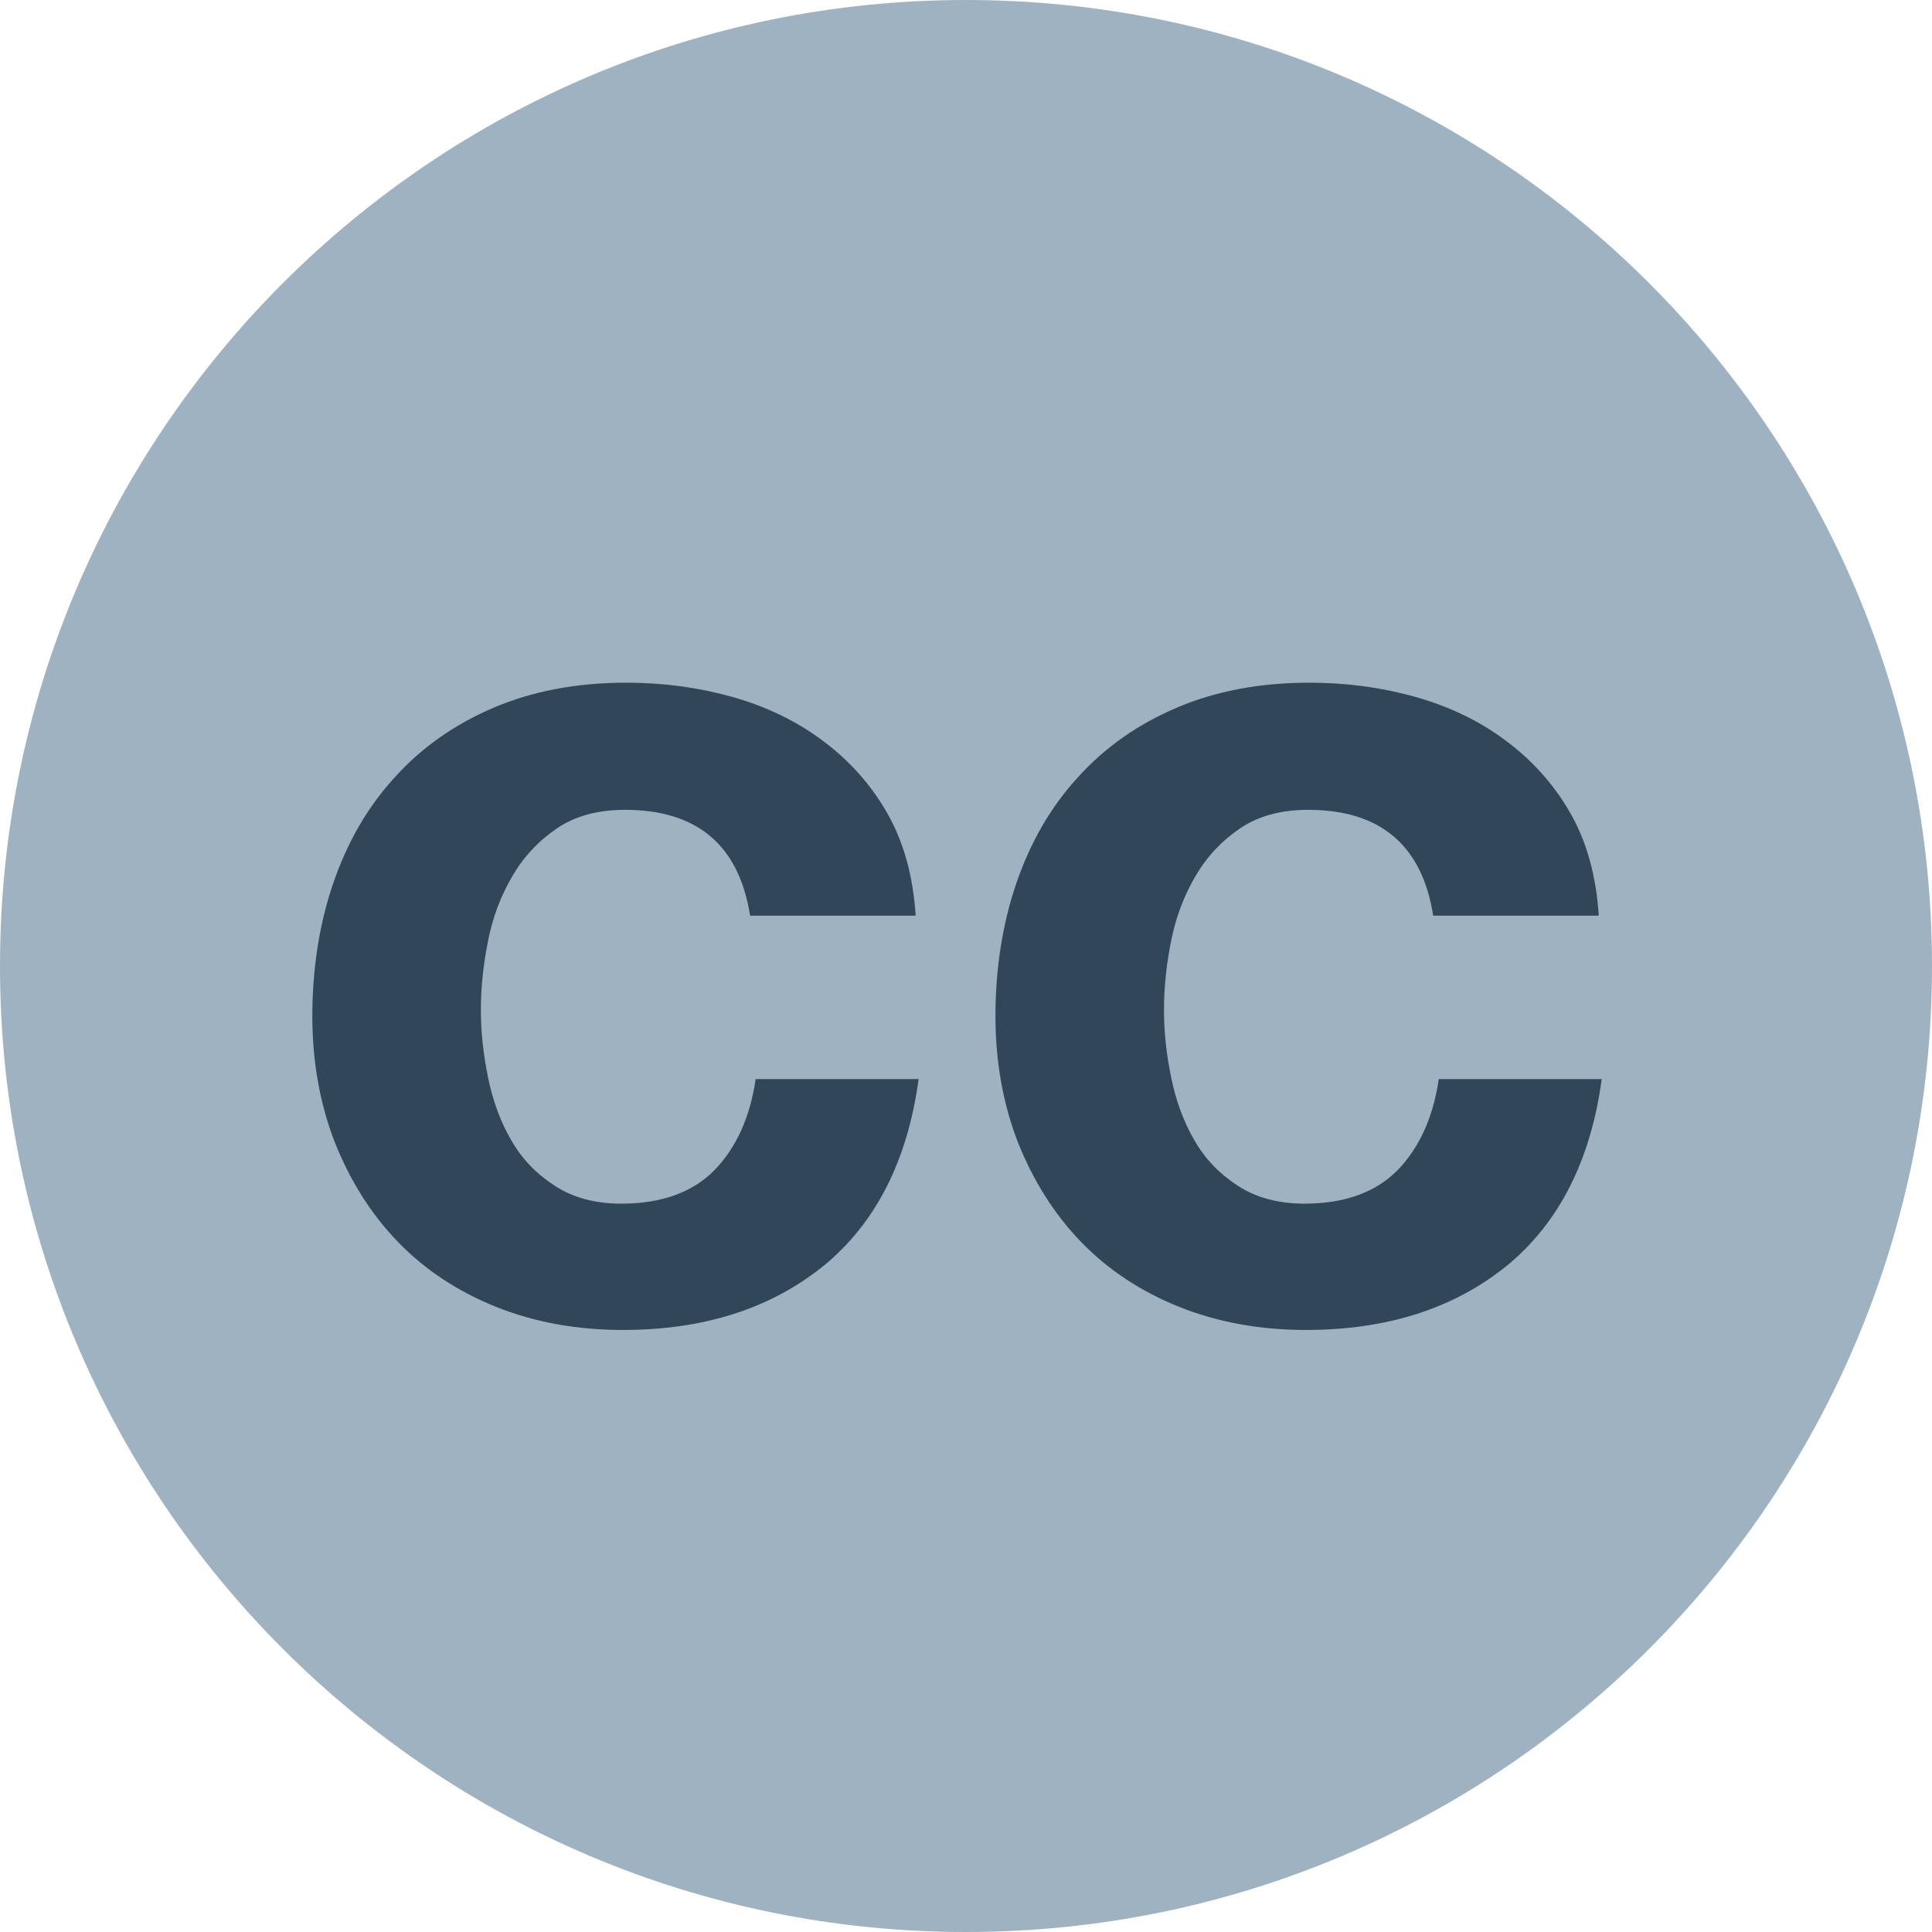
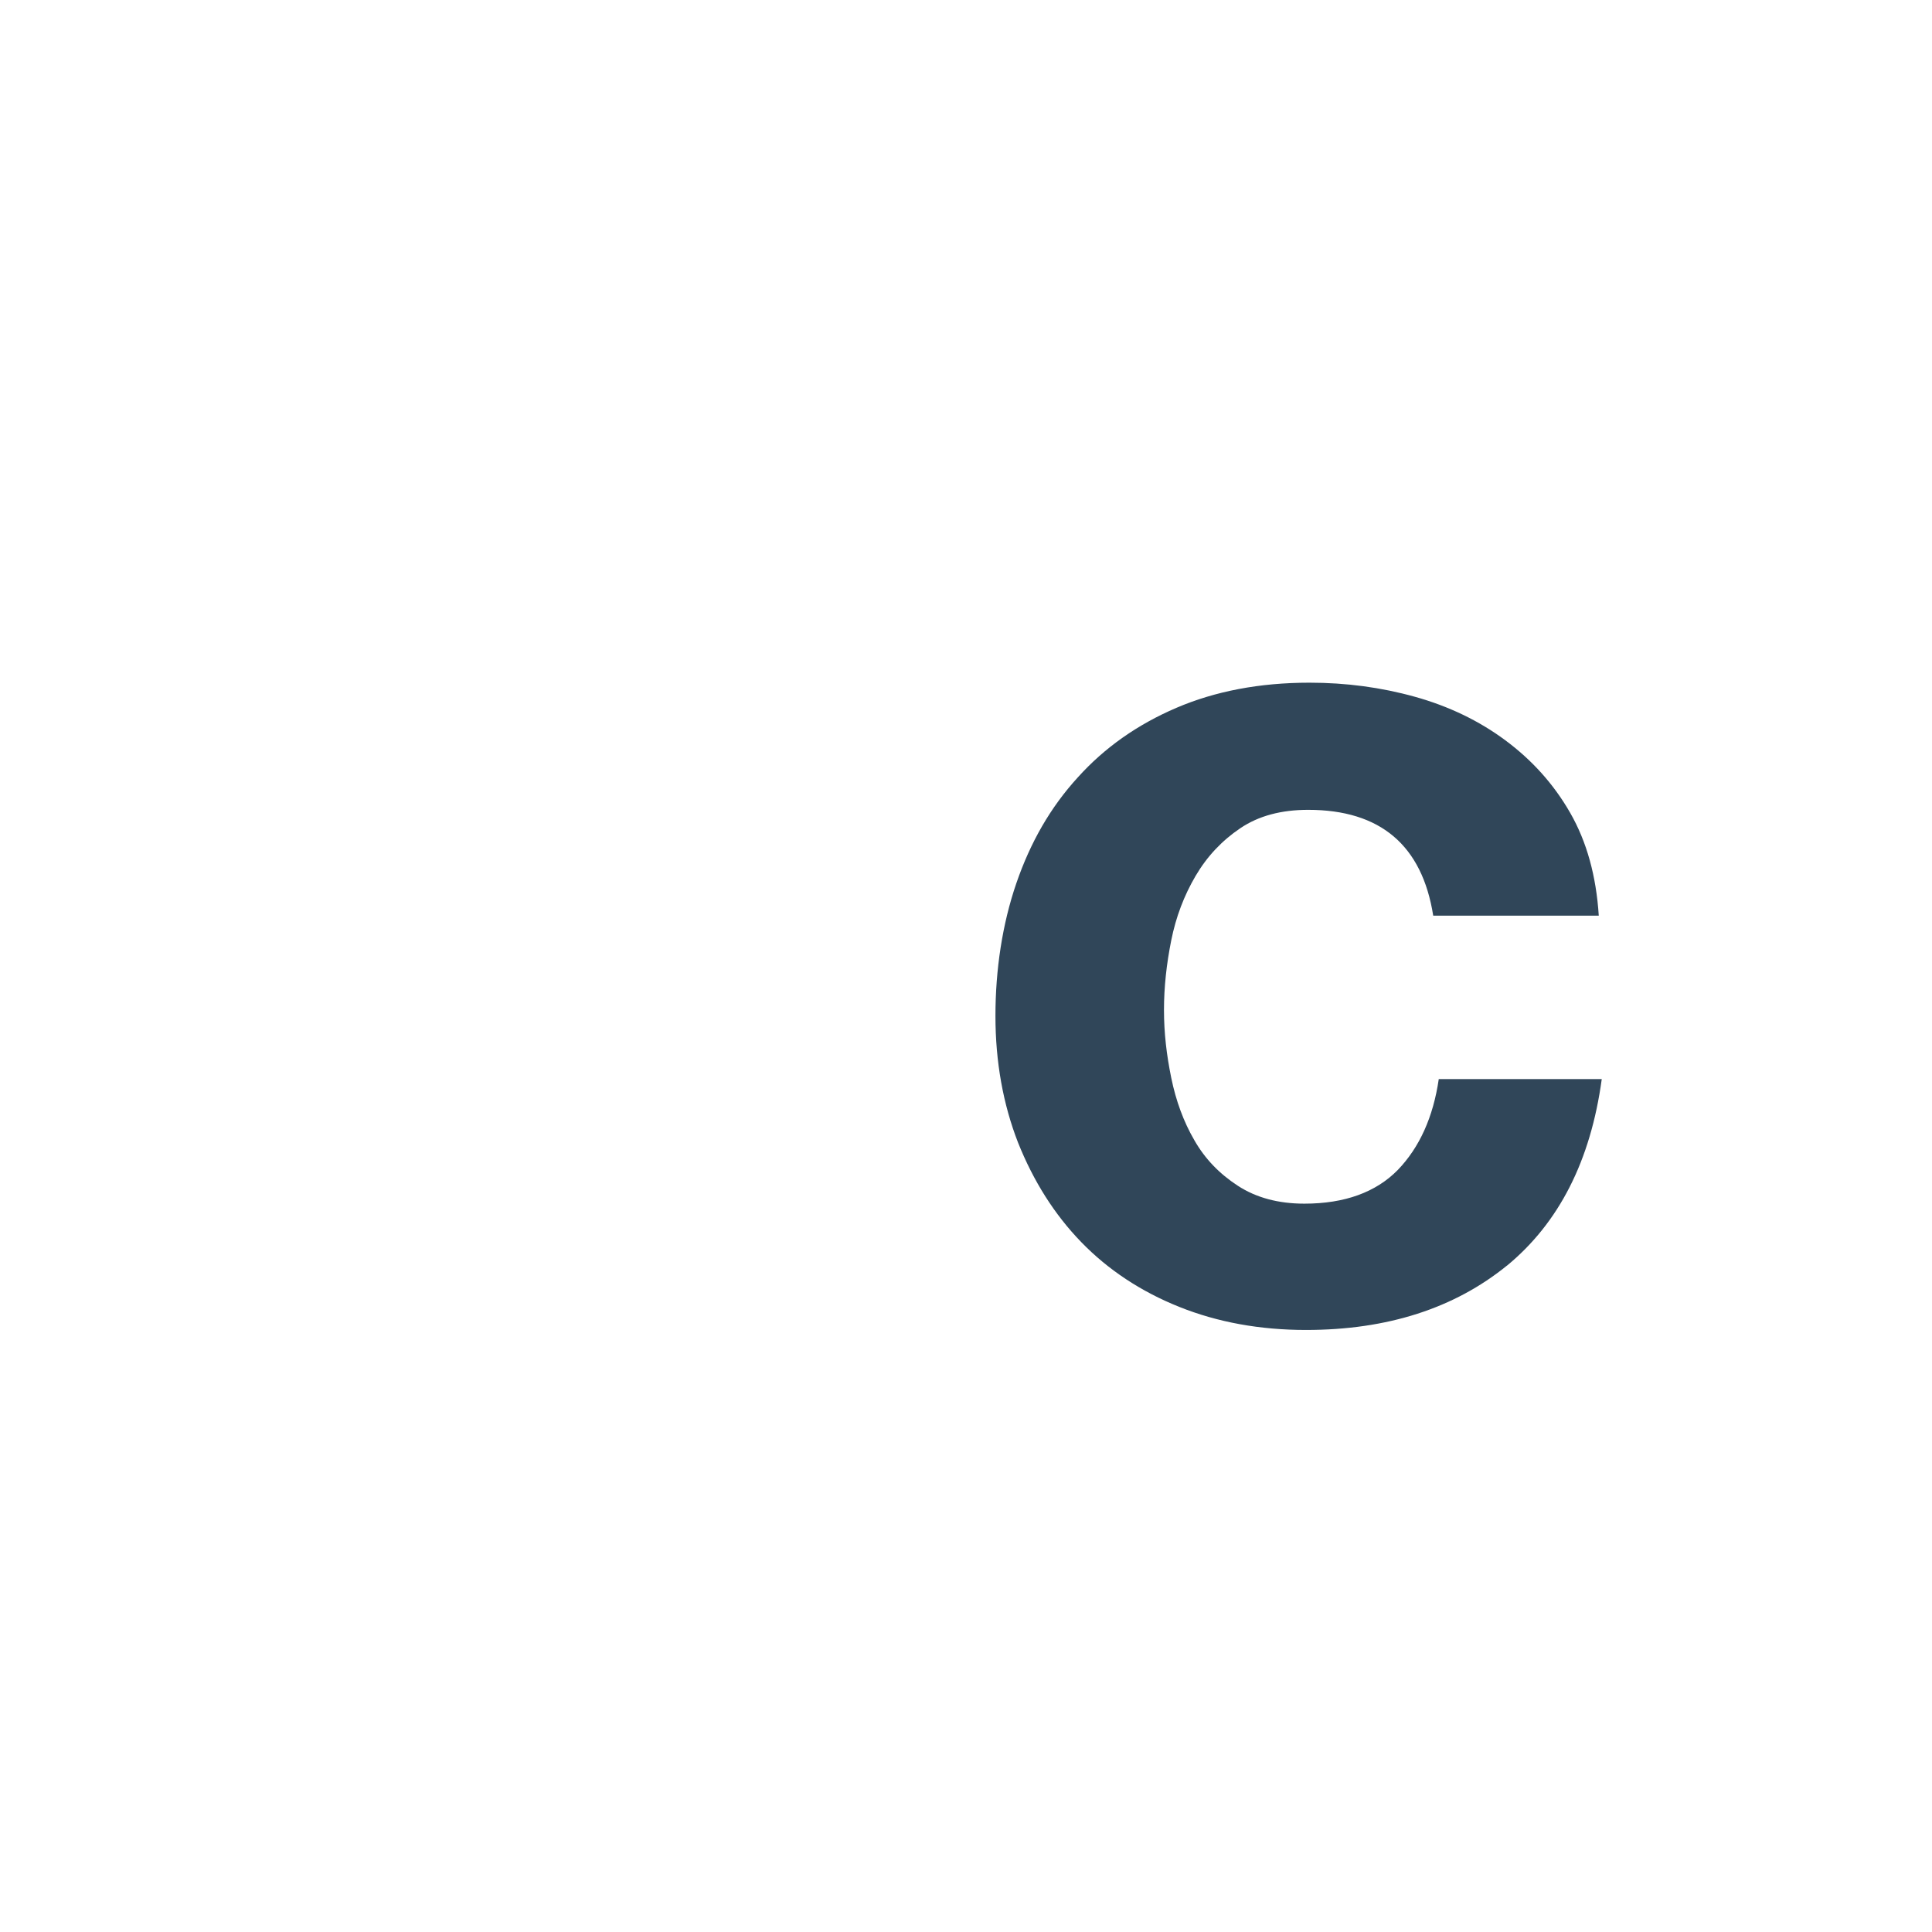
<svg xmlns="http://www.w3.org/2000/svg" id="Layer_2" viewBox="0 0 45.28 45.28">
  <defs>
    <style>.cls-1{fill:#9fb2c2;}.cls-2{fill:#304659;}</style>
  </defs>
  <g id="Layer_1-2">
-     <path class="cls-1" d="m22.64,0C10.14,0,0,10.14,0,22.64s10.14,22.64,22.64,22.64,22.64-10.14,22.64-22.64S35.14,0,22.64,0Z" />
-     <path class="cls-2" d="m19.31,29.66c-1.23,1-2.8,1.51-4.71,1.51-1.08,0-2.07-.18-2.97-.54-.9-.36-1.67-.87-2.3-1.52-.63-.65-1.12-1.43-1.48-2.33-.35-.9-.53-1.89-.53-2.97s.16-2.15.49-3.11c.33-.96.8-1.78,1.44-2.48.63-.7,1.4-1.24,2.31-1.63.91-.39,1.95-.59,3.12-.59.86,0,1.68.11,2.47.33s1.5.56,2.12,1.02c.62.46,1.13,1.02,1.52,1.7.39.68.61,1.48.67,2.41h-3.88c-.26-1.65-1.24-2.48-2.93-2.48-.63,0-1.16.14-1.59.43-.43.29-.78.66-1.05,1.12s-.46.96-.57,1.51-.17,1.09-.17,1.63.06,1.05.17,1.59.29,1.03.54,1.46c.25.44.59.79,1.02,1.07s.95.42,1.56.42c.95,0,1.68-.27,2.19-.79.51-.53.83-1.24.96-2.13h3.82c-.26,1.91-1,3.37-2.23,4.38Z" />
    <path class="cls-2" d="m35.32,29.66c-1.23,1-2.8,1.51-4.71,1.51-1.08,0-2.07-.18-2.97-.54-.9-.36-1.67-.87-2.3-1.52-.63-.65-1.12-1.43-1.48-2.33-.35-.9-.53-1.89-.53-2.97s.16-2.15.49-3.11c.33-.96.8-1.78,1.44-2.48.63-.7,1.4-1.24,2.31-1.63.91-.39,1.95-.59,3.12-.59.86,0,1.68.11,2.47.33s1.5.56,2.12,1.02c.62.46,1.13,1.02,1.52,1.7.39.68.61,1.48.67,2.41h-3.88c-.26-1.65-1.24-2.48-2.93-2.48-.63,0-1.16.14-1.59.43-.43.29-.78.66-1.05,1.12s-.46.96-.57,1.51-.17,1.09-.17,1.63.06,1.05.17,1.59.29,1.03.54,1.46c.25.44.59.79,1.02,1.07s.95.42,1.56.42c.95,0,1.68-.27,2.19-.79.51-.53.83-1.24.96-2.13h3.82c-.26,1.91-1,3.37-2.23,4.38Z" />
  </g>
</svg>